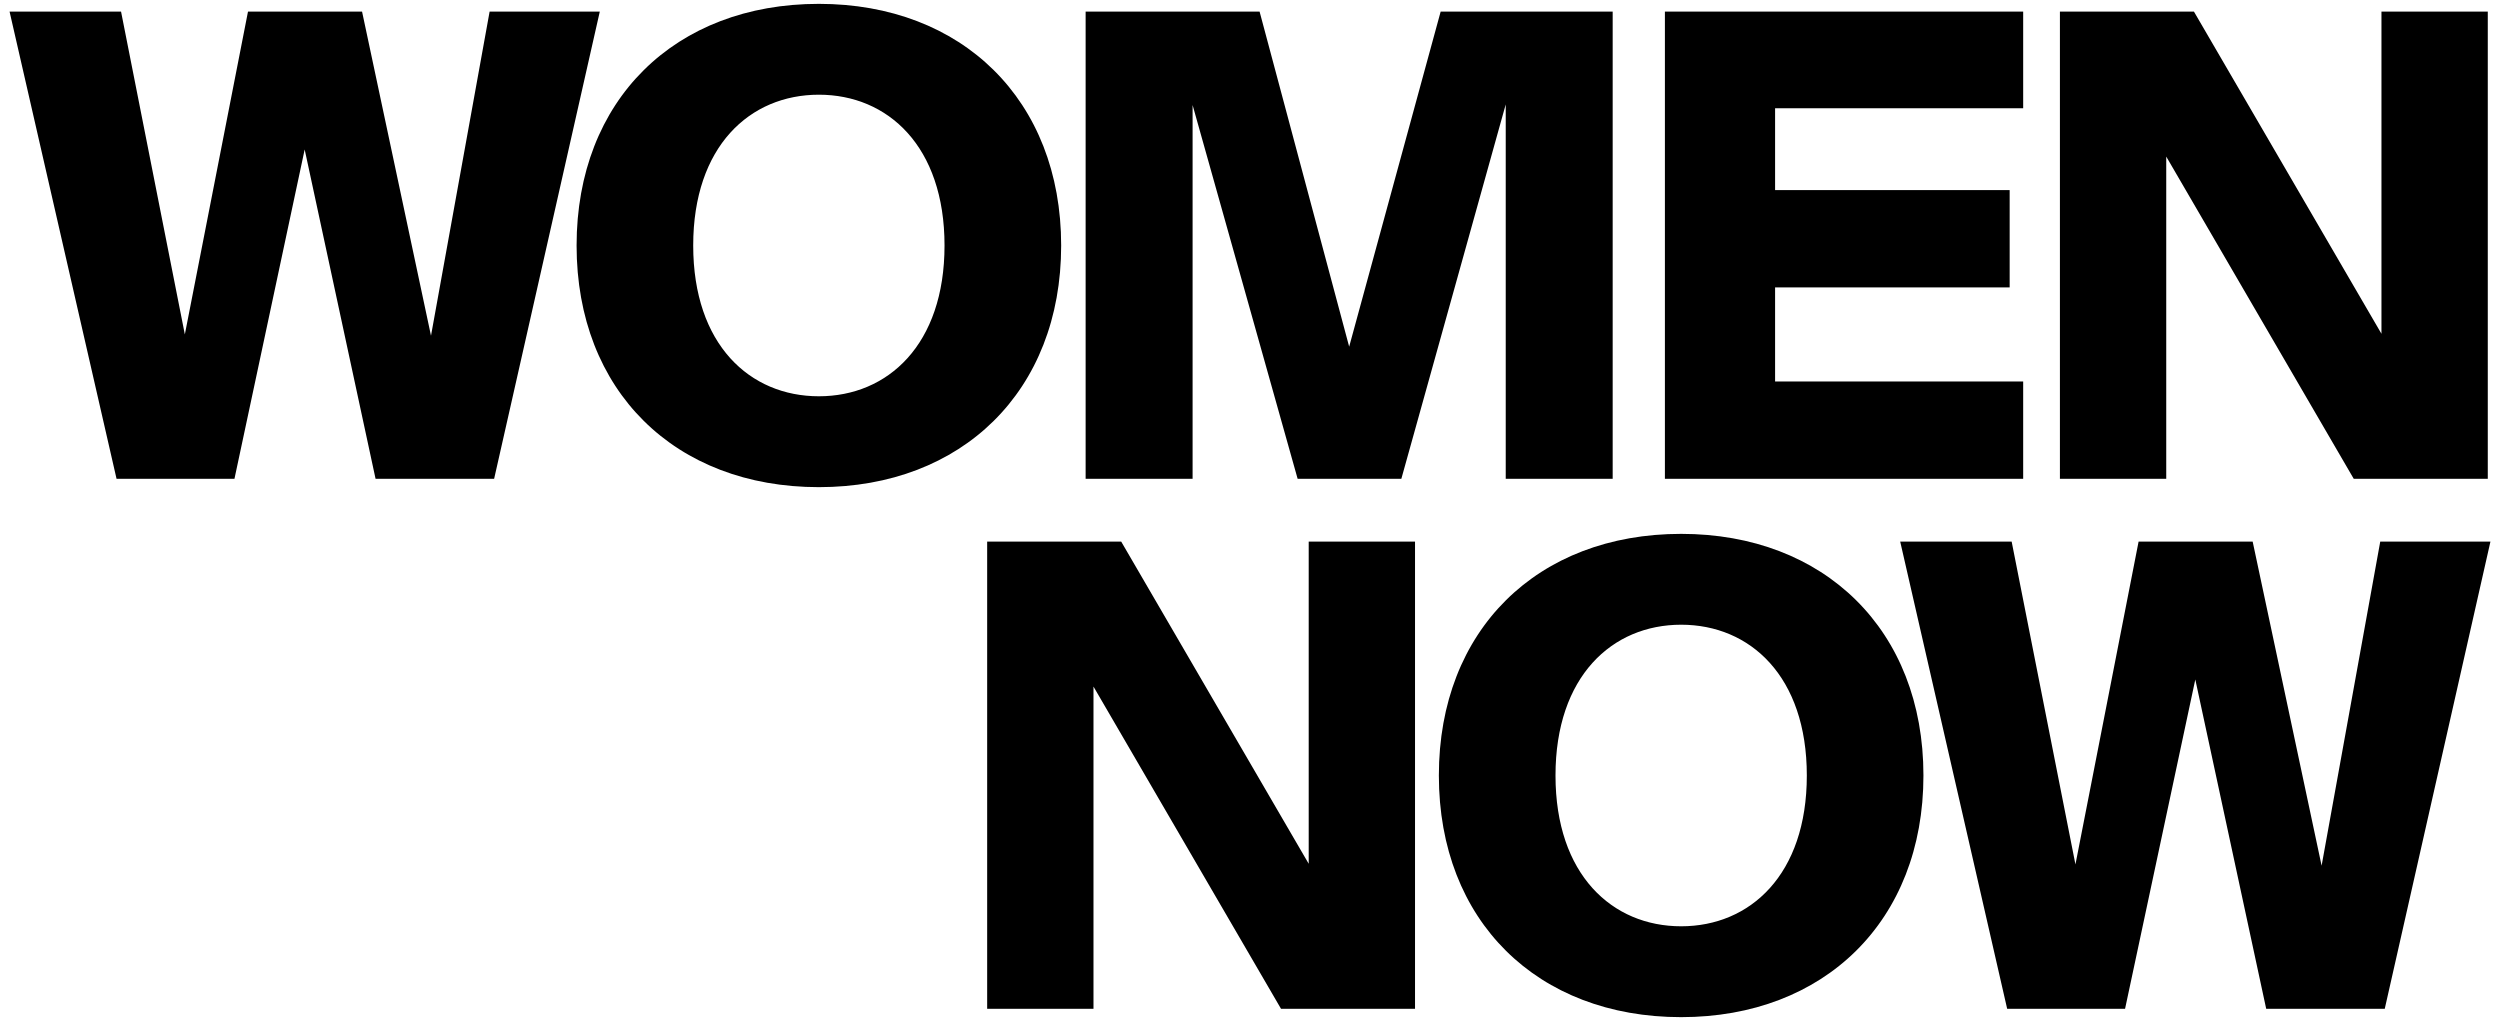
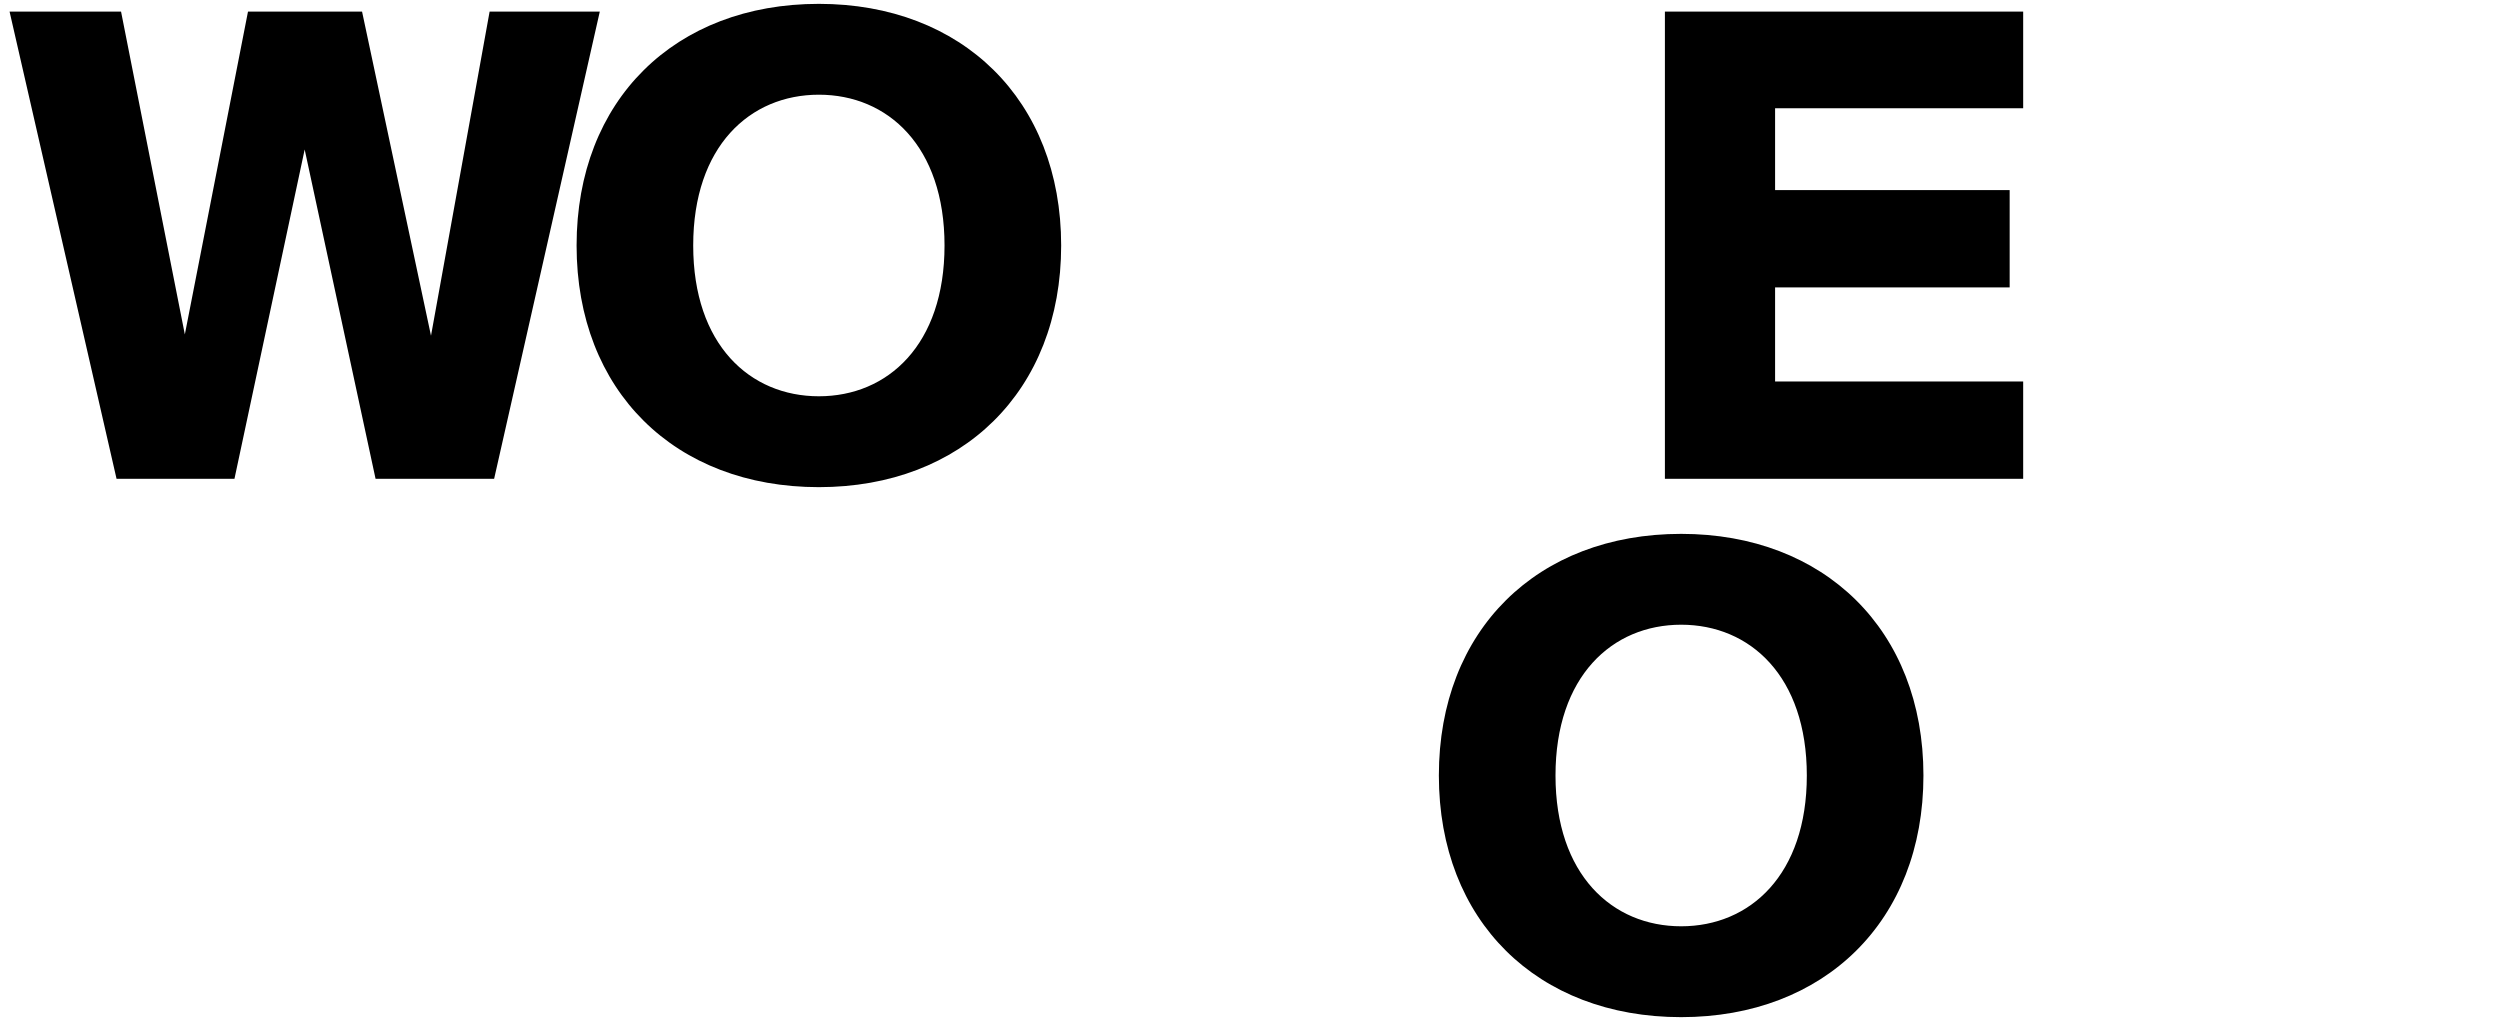
<svg xmlns="http://www.w3.org/2000/svg" version="1.1" id="Capa_1" x="0px" y="0px" width="259.99px" height="106.18px" viewBox="0 0 259.99 106.18" style="enable-background:new 0 0 259.99 106.18;" xml:space="preserve">
  <g id="LOGO_WOMENNOW" transform="translate(-3484.729 471.549)">
    <path id="Trazado_11608" d="M3529.551-436.636l6.096-33.707h11.458l-10.988,48.585h-12.331   l-7.372-34.244l-7.302,34.244h-12.263l-11.125-48.585h11.594l6.634,33.573l6.568-33.573   h11.862L3529.551-436.636z" />
    <path id="Trazado_11609" d="M3569.888-420.887c-14.945,0-25.196-9.986-25.196-25.13   c0-15.144,10.251-25.131,25.196-25.131c14.876,0,25.198,9.986,25.198,25.131   C3595.085-430.871,3584.765-420.887,3569.888-420.887 M3569.888-430.338   c7.171,0,13.068-5.362,13.068-15.681c0-10.319-5.897-15.681-13.068-15.681   c-7.171,0-13.068,5.361-13.068,15.681   C3556.82-435.698,3562.717-430.338,3569.888-430.338" />
-     <path id="Trazado_11610" d="M3619.677-421.759l-10.923-38.867v38.867h-11.124v-48.585h18.091   l9.316,34.847l9.515-34.847h17.889v48.585h-11.122v-38.934l-10.855,38.934H3619.677z" />
    <path id="Trazado_11611" d="M3657.872-470.343h37.259v10.052h-25.8v8.511h24.394v10.12   h-24.394v9.784h25.8v10.12h-37.259V-470.343z" />
-     <path id="Trazado_11612" d="M3729.507-421.759l-19.498-33.507v33.507h-11.057v-48.585h13.937   l19.502,33.507v-33.507h11.057v48.585H3729.507z" />
-     <path id="Trazado_11613" d="M3617.948-366.641l-19.501-33.507v33.507h-11.057v-48.586h13.938   l19.501,33.507v-33.507h11.057v48.586L3617.948-366.641z" />
    <path id="Trazado_11614" d="M3659.563-365.77c-14.945,0-25.198-9.987-25.198-25.131   s10.252-25.128,25.198-25.128c14.876,0,25.196,9.983,25.196,25.128   C3684.759-375.755,3674.439-365.77,3659.563-365.77 M3659.563-375.219   c7.17,0,13.068-5.362,13.068-15.681c0-10.319-5.897-15.681-13.068-15.681   s-13.068,5.361-13.068,15.681C3646.495-380.579,3652.392-375.219,3659.563-375.219" />
-     <path id="Trazado_11615" d="M3726.167-381.52l6.098-33.707h11.46l-10.991,48.586h-12.33   l-7.372-34.245l-7.304,34.245h-12.262l-11.124-48.586h11.591l6.634,33.575   l6.568-33.575h11.862L3726.167-381.52z" />
  </g>
</svg>